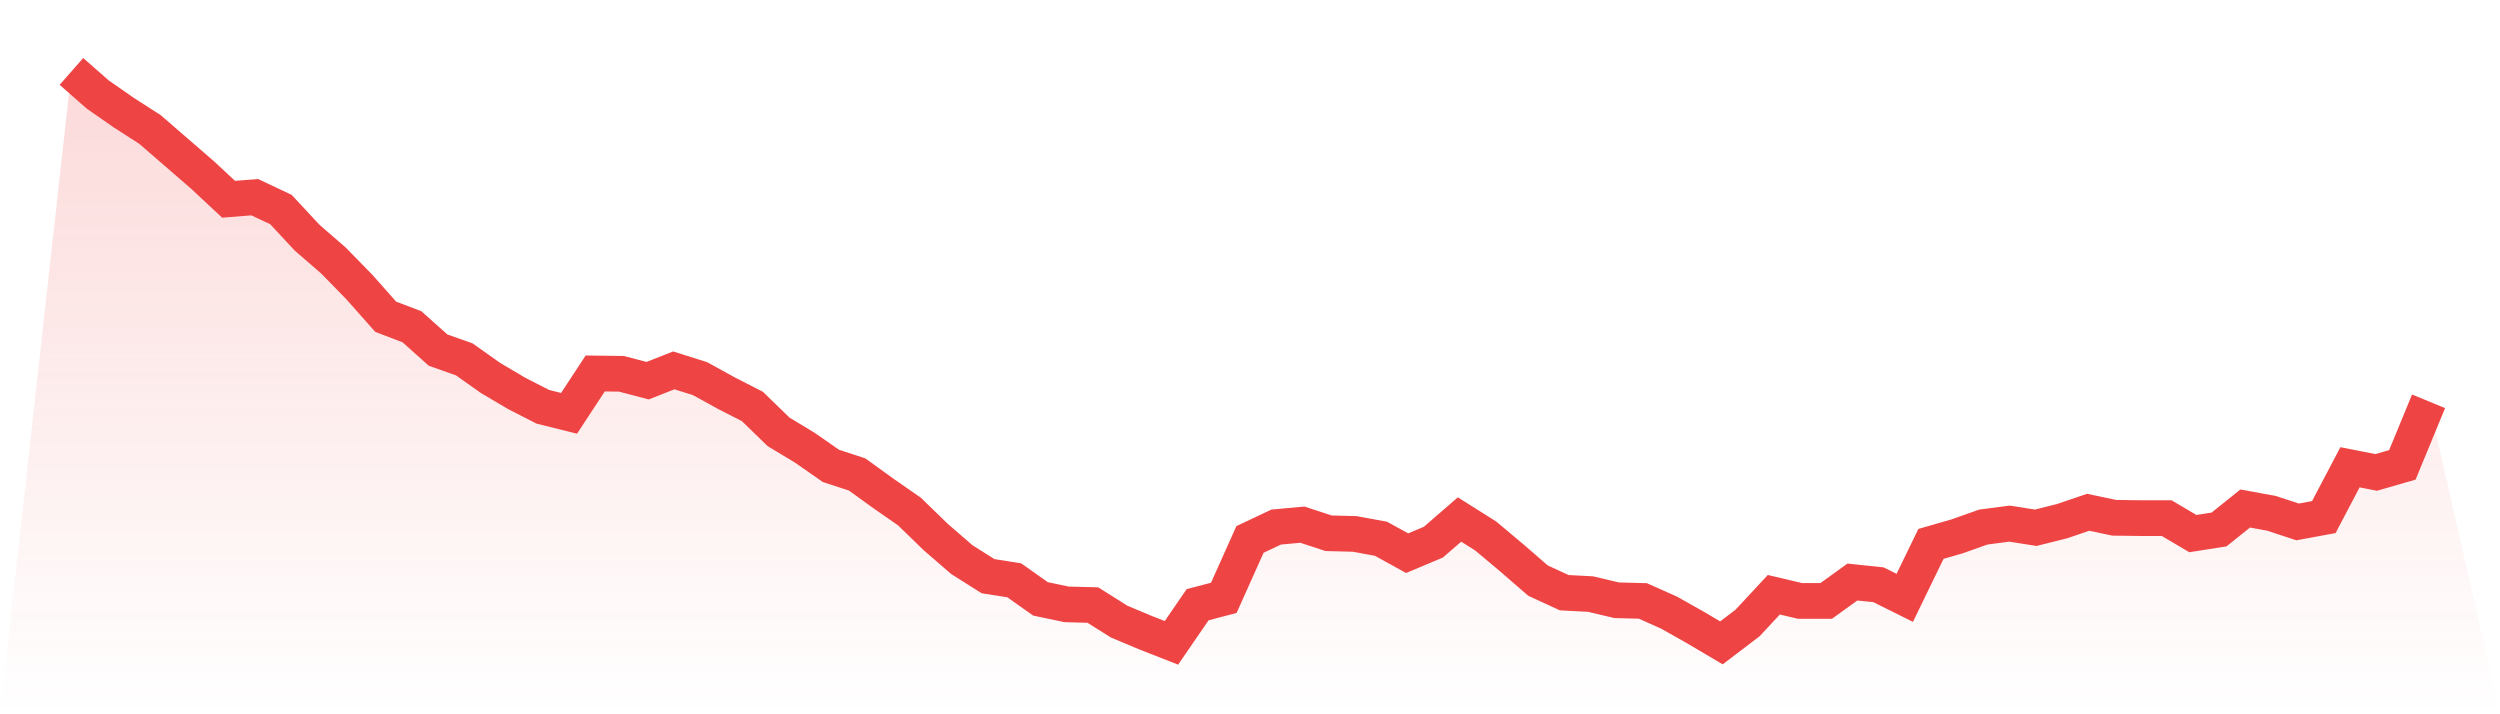
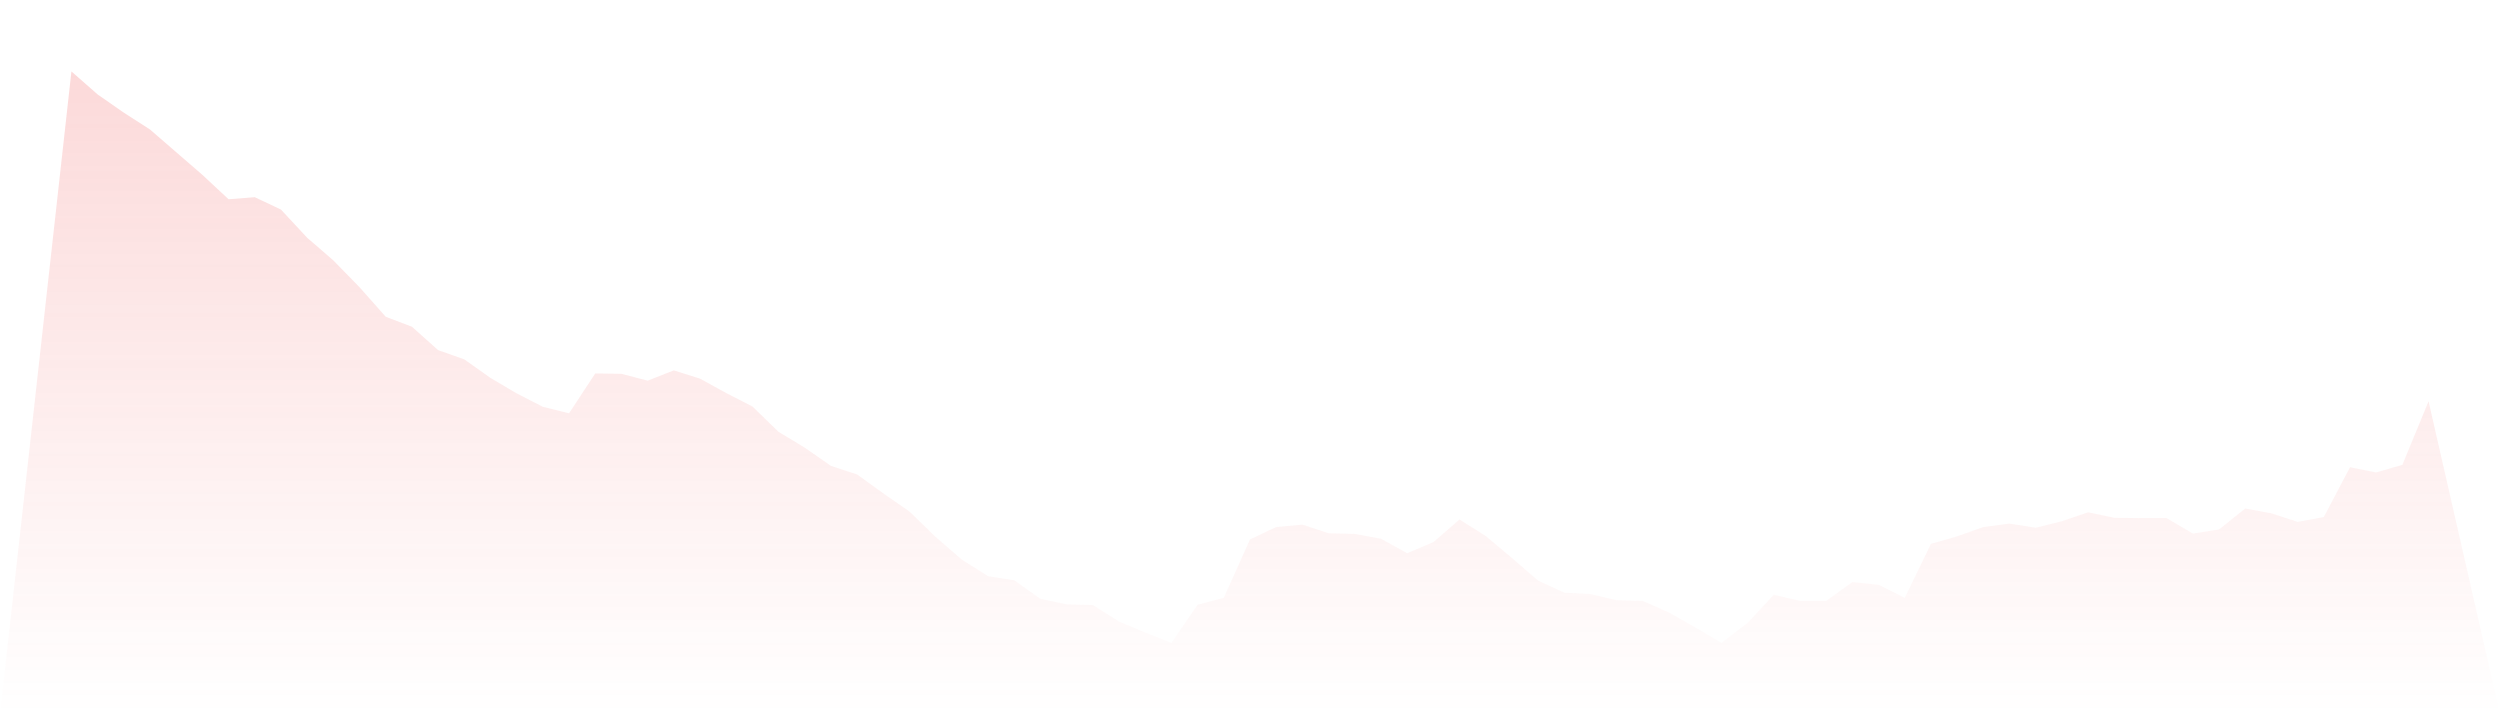
<svg xmlns="http://www.w3.org/2000/svg" viewBox="0 0 140 40">
  <defs>
    <linearGradient id="gradient" x1="0" x2="0" y1="0" y2="1">
      <stop offset="0%" stop-color="#ef4444" stop-opacity="0.2" />
      <stop offset="100%" stop-color="#ef4444" stop-opacity="0" />
    </linearGradient>
  </defs>
  <path d="M4,4 L4,4 L5.467,5.289 L6.933,6.309 L8.4,7.252 L9.867,8.522 L11.333,9.792 L12.8,11.158 L14.267,11.043 L15.733,11.735 L17.2,13.313 L18.667,14.583 L20.133,16.084 L21.6,17.739 L23.067,18.297 L24.533,19.606 L26,20.125 L27.467,21.164 L28.933,22.03 L30.4,22.781 L31.867,23.146 L33.333,20.914 L34.8,20.933 L36.267,21.318 L37.733,20.741 L39.2,21.203 L40.667,22.011 L42.133,22.761 L43.6,24.185 L45.067,25.07 L46.533,26.09 L48,26.571 L49.467,27.63 L50.933,28.649 L52.4,30.073 L53.867,31.343 L55.333,32.267 L56.8,32.498 L58.267,33.537 L59.733,33.845 L61.2,33.883 L62.667,34.807 L64.133,35.423 L65.6,36 L67.067,33.864 L68.533,33.479 L70,30.208 L71.467,29.515 L72.933,29.381 L74.4,29.862 L75.867,29.9 L77.333,30.17 L78.8,30.978 L80.267,30.362 L81.733,29.092 L83.2,30.016 L84.667,31.247 L86.133,32.517 L87.6,33.191 L89.067,33.268 L90.533,33.614 L92,33.652 L93.467,34.307 L94.933,35.134 L96.4,36 L97.867,34.884 L99.333,33.306 L100.8,33.652 L102.267,33.652 L103.733,32.594 L105.2,32.748 L106.667,33.479 L108.133,30.458 L109.6,30.035 L111.067,29.515 L112.533,29.323 L114,29.554 L115.467,29.188 L116.933,28.688 L118.4,28.996 L119.867,29.015 L121.333,29.015 L122.8,29.881 L124.267,29.65 L125.733,28.476 L127.2,28.746 L128.667,29.227 L130.133,28.957 L131.6,26.167 L133.067,26.456 L134.533,26.032 L136,22.473 L140,40 L0,40 z" fill="url(#gradient)" />
-   <path d="M4,4 L4,4 L5.467,5.289 L6.933,6.309 L8.4,7.252 L9.867,8.522 L11.333,9.792 L12.8,11.158 L14.267,11.043 L15.733,11.735 L17.2,13.313 L18.667,14.583 L20.133,16.084 L21.6,17.739 L23.067,18.297 L24.533,19.606 L26,20.125 L27.467,21.164 L28.933,22.03 L30.4,22.781 L31.867,23.146 L33.333,20.914 L34.8,20.933 L36.267,21.318 L37.733,20.741 L39.2,21.203 L40.667,22.011 L42.133,22.761 L43.6,24.185 L45.067,25.07 L46.533,26.09 L48,26.571 L49.467,27.63 L50.933,28.649 L52.4,30.073 L53.867,31.343 L55.333,32.267 L56.8,32.498 L58.267,33.537 L59.733,33.845 L61.2,33.883 L62.667,34.807 L64.133,35.423 L65.6,36 L67.067,33.864 L68.533,33.479 L70,30.208 L71.467,29.515 L72.933,29.381 L74.4,29.862 L75.867,29.9 L77.333,30.17 L78.8,30.978 L80.267,30.362 L81.733,29.092 L83.2,30.016 L84.667,31.247 L86.133,32.517 L87.6,33.191 L89.067,33.268 L90.533,33.614 L92,33.652 L93.467,34.307 L94.933,35.134 L96.4,36 L97.867,34.884 L99.333,33.306 L100.8,33.652 L102.267,33.652 L103.733,32.594 L105.2,32.748 L106.667,33.479 L108.133,30.458 L109.6,30.035 L111.067,29.515 L112.533,29.323 L114,29.554 L115.467,29.188 L116.933,28.688 L118.4,28.996 L119.867,29.015 L121.333,29.015 L122.8,29.881 L124.267,29.65 L125.733,28.476 L127.2,28.746 L128.667,29.227 L130.133,28.957 L131.6,26.167 L133.067,26.456 L134.533,26.032 L136,22.473" fill="none" stroke="#ef4444" stroke-width="2" />
</svg>